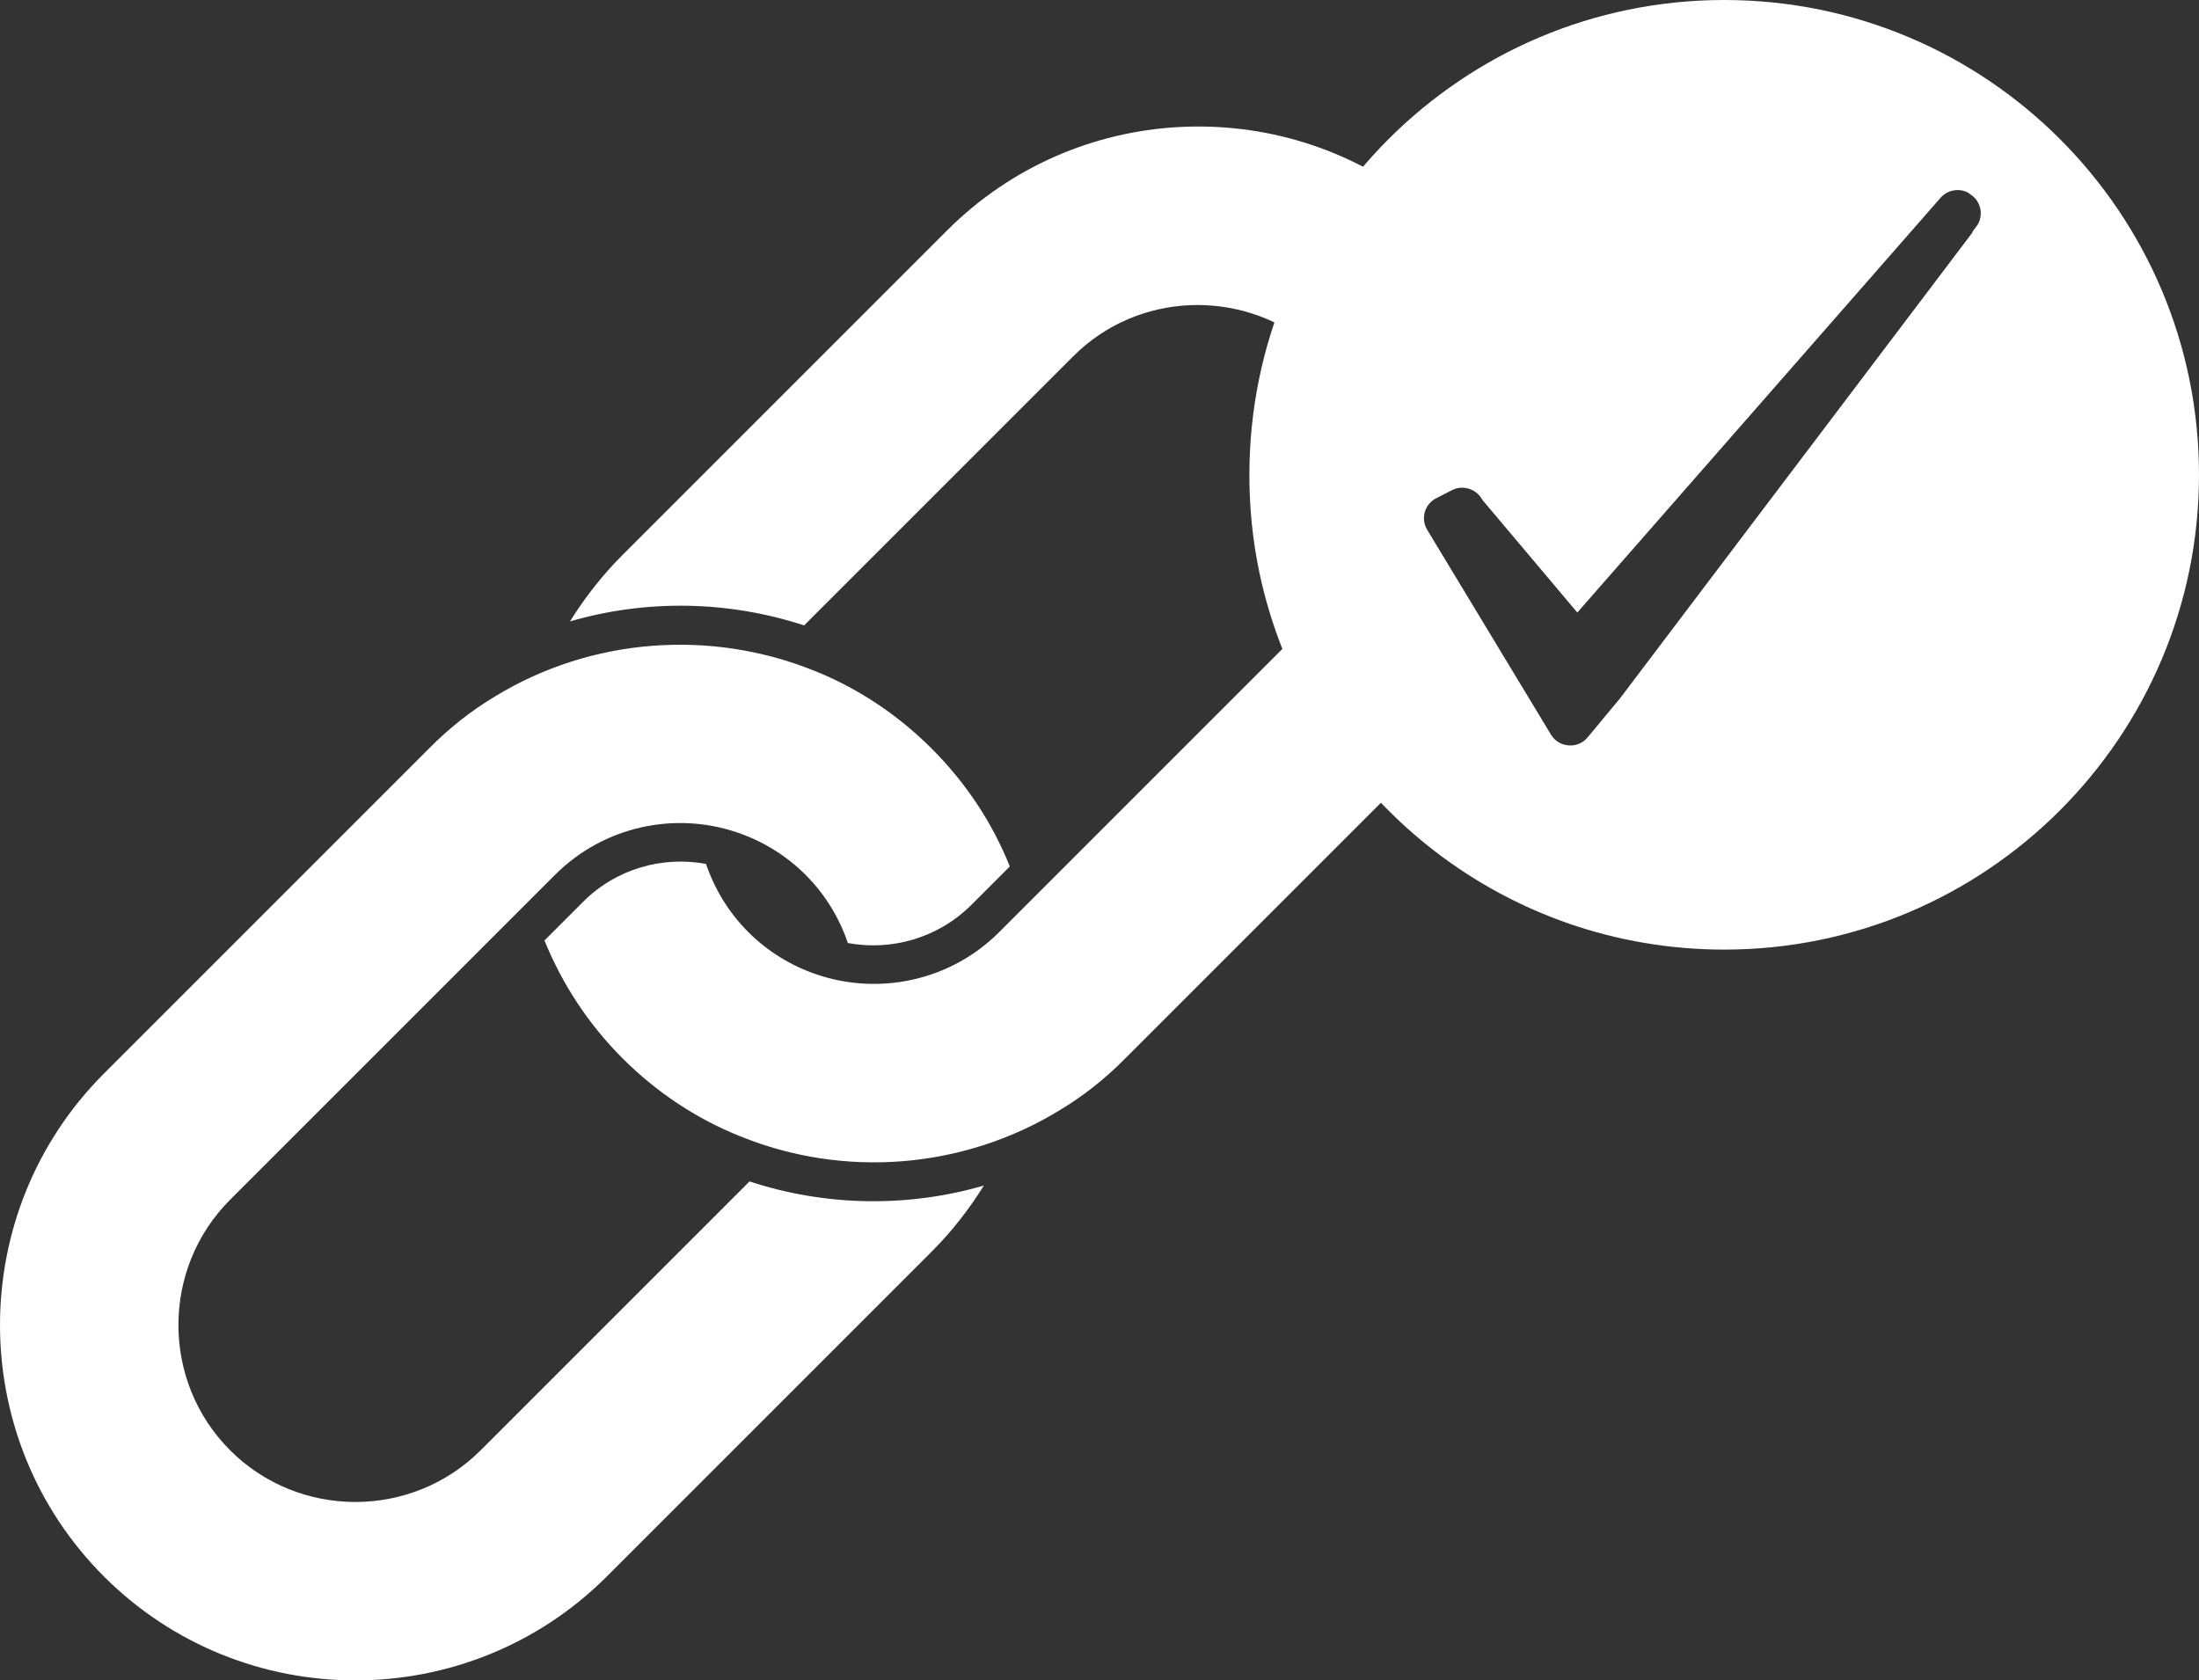
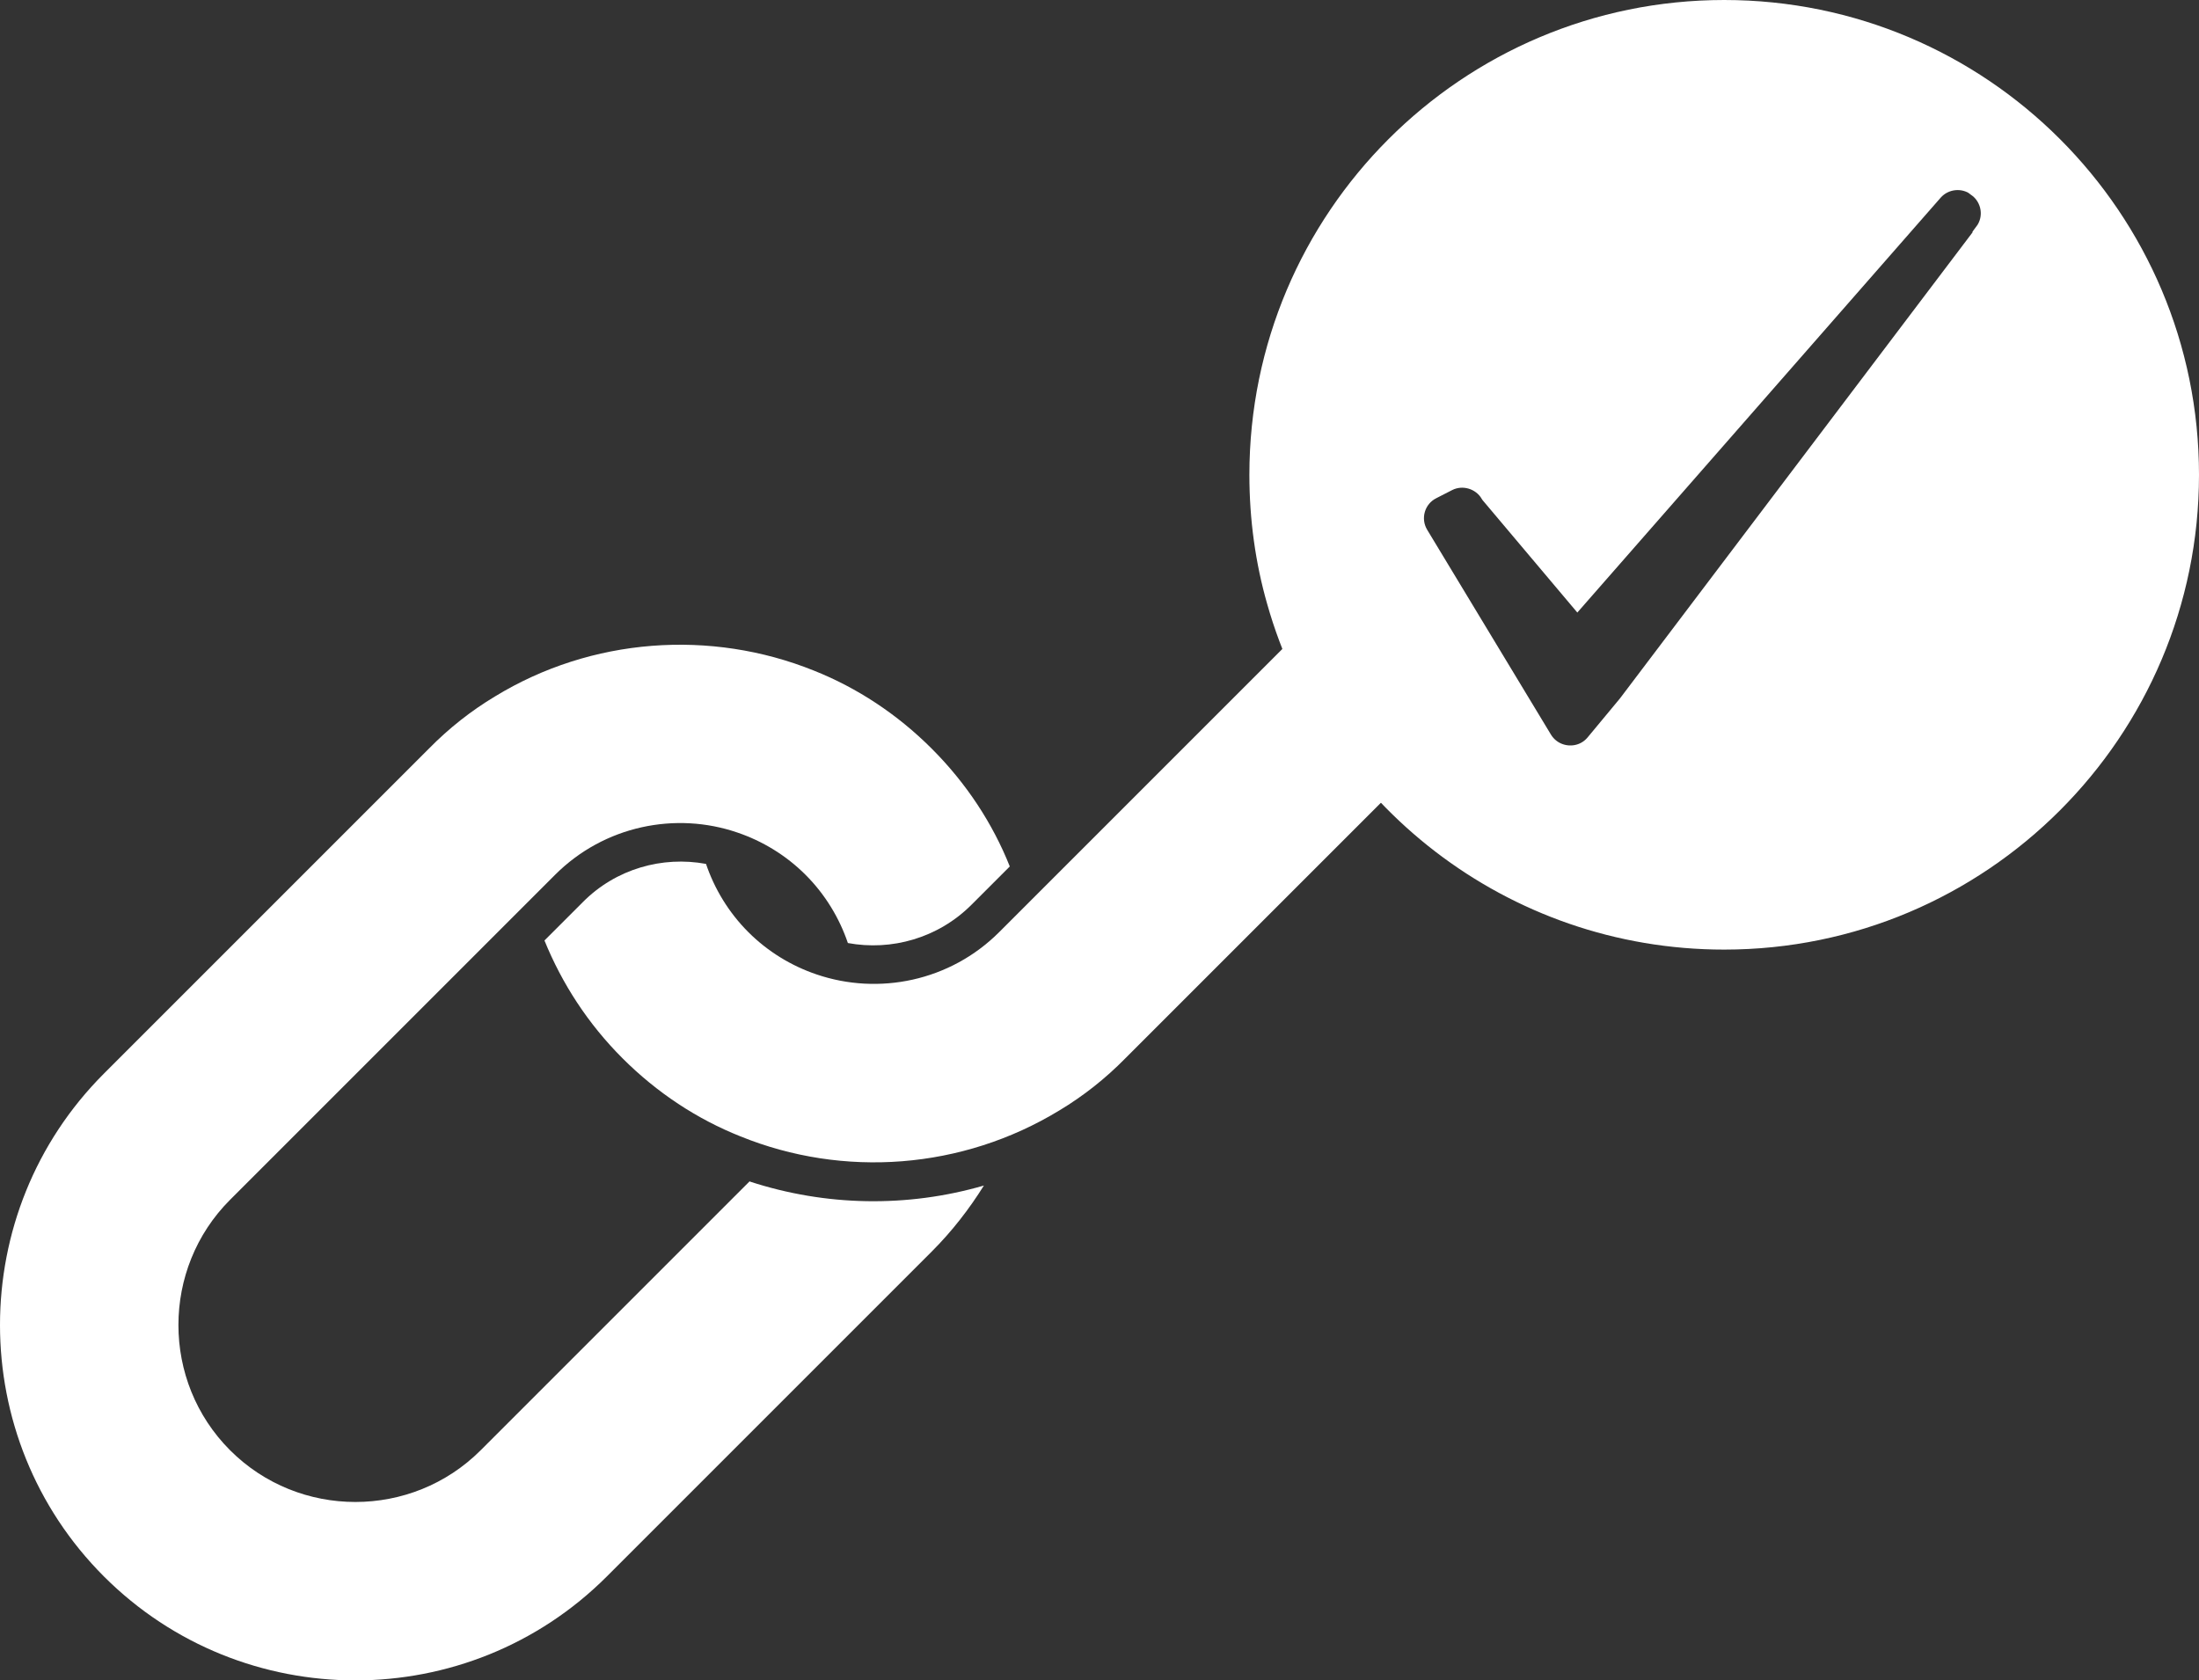
<svg xmlns="http://www.w3.org/2000/svg" id="Layer_1" data-name="Layer 1" viewBox="0 0 60.3 46.08">
  <rect x="0" y="0" width="60.3" height="46.08" fill="#333333" stroke="none" />
  <defs>
    <style>
      .cls-1 {
        stroke-width: 0px;
      }

      .cls-1, .cls-2 {
        fill: #fff;
      }

      .cls-2 {
        stroke: #fff;
        stroke-miterlimit: 10;
      }
    </style>
  </defs>
  <g>
    <path class="cls-1" d="M20.56,32.39l-7.38,7.38c-1.89,1.89-4.98,1.89-6.87,0-1.89-1.89-1.89-4.98,0-6.87l7.38-7.38,1.53-1.53c1.35-1.35,3.31-1.74,5-1.16.68.23,1.33.62,1.87,1.16.54.54.93,1.19,1.16,1.87,1.19.22,2.47-.13,3.39-1.05l1.05-1.05c-.47-1.18-1.19-2.28-2.14-3.23-.95-.95-2.05-1.67-3.23-2.14-2.83-1.14-6.1-.91-8.75.71-.65.39-1.26.87-1.81,1.43L2.85,29.44c-3.8,3.8-3.8,9.99,0,13.79,3.8,3.8,9.99,3.8,13.79,0l8.91-8.91c.56-.56,1.03-1.17,1.43-1.81-2.1.61-4.34.57-6.42-.11Z" />
    <path class="cls-1" d="M36.04,16.92l-7.11,7.11-1.53,1.53c-1.35,1.35-3.31,1.74-5.01,1.16-.68-.23-1.33-.62-1.87-1.16-.54-.54-.93-1.19-1.16-1.87-1.19-.22-2.47.13-3.38,1.05l-1.05,1.05c.48,1.18,1.19,2.28,2.14,3.23.95.95,2.05,1.67,3.23,2.14,2.83,1.15,6.09.91,8.75-.71.65-.39,1.26-.87,1.81-1.43l8.26-8.26c-.79-1.52-1.68-2.93-3.08-3.84Z" />
-     <path class="cls-1" d="M38.9,5.56c-3.82-3.02-9.4-2.77-12.93.76l-8.91,8.91c-.56.56-1.03,1.17-1.43,1.81,2.1-.61,4.34-.57,6.42.11l7.38-7.38c1.77-1.77,4.58-1.86,6.48-.32.78-1.52,1.64-2.95,2.99-3.9Z" />
  </g>
  <path class="cls-2" d="M47.28.5c-6.91,0-12.52,5.61-12.52,12.52,0,1.18.16,2.33.47,3.41,1.49,5.26,6.32,9.11,12.05,9.11,6.91,0,12.52-5.61,12.52-12.52S54.2.5,47.28.5ZM54.59,6.54l-9.88,13.06h-.01s-.78.94-.78.94c-.49.59-1.42.52-1.82-.14l-3.39-5.61c-.34-.56-.13-1.29.46-1.58l.43-.22c.52-.26,1.16-.07,1.46.43l2.2,2.61,9.59-10.95c.38-.42,1.02-.49,1.48-.16,0,0,.02.01.02.02.51.37.62,1.08.24,1.58Z" />
</svg>